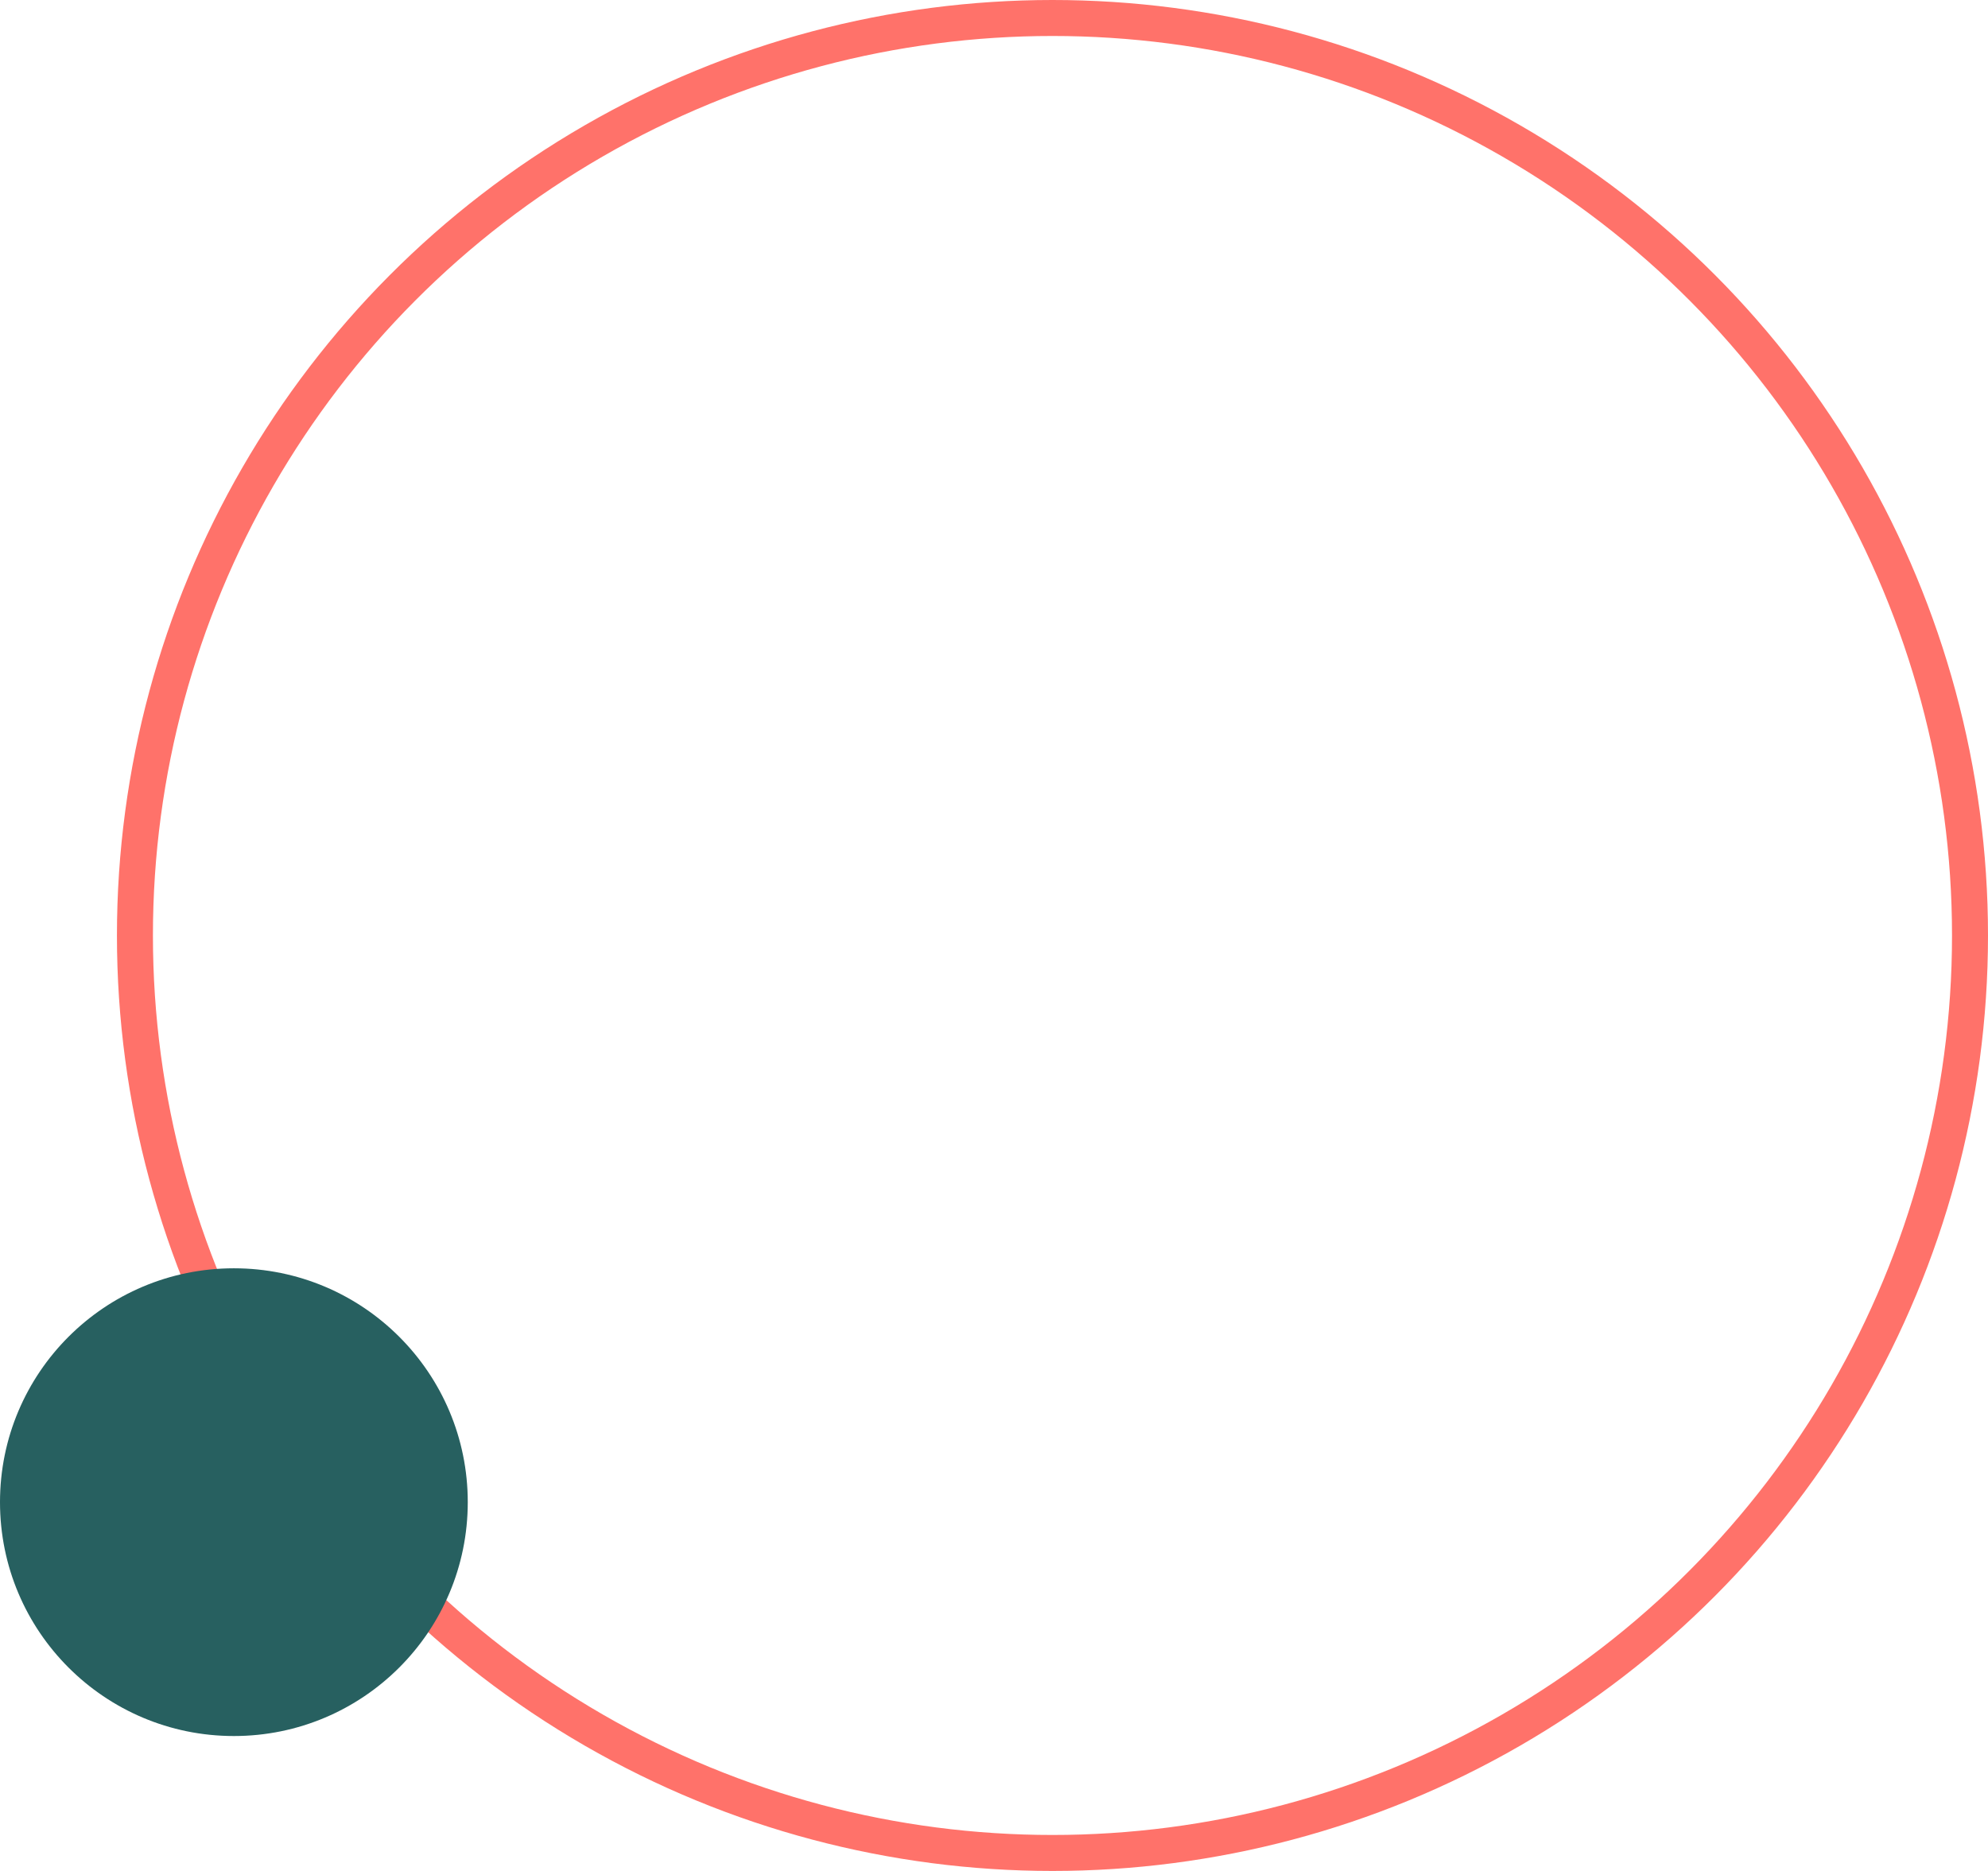
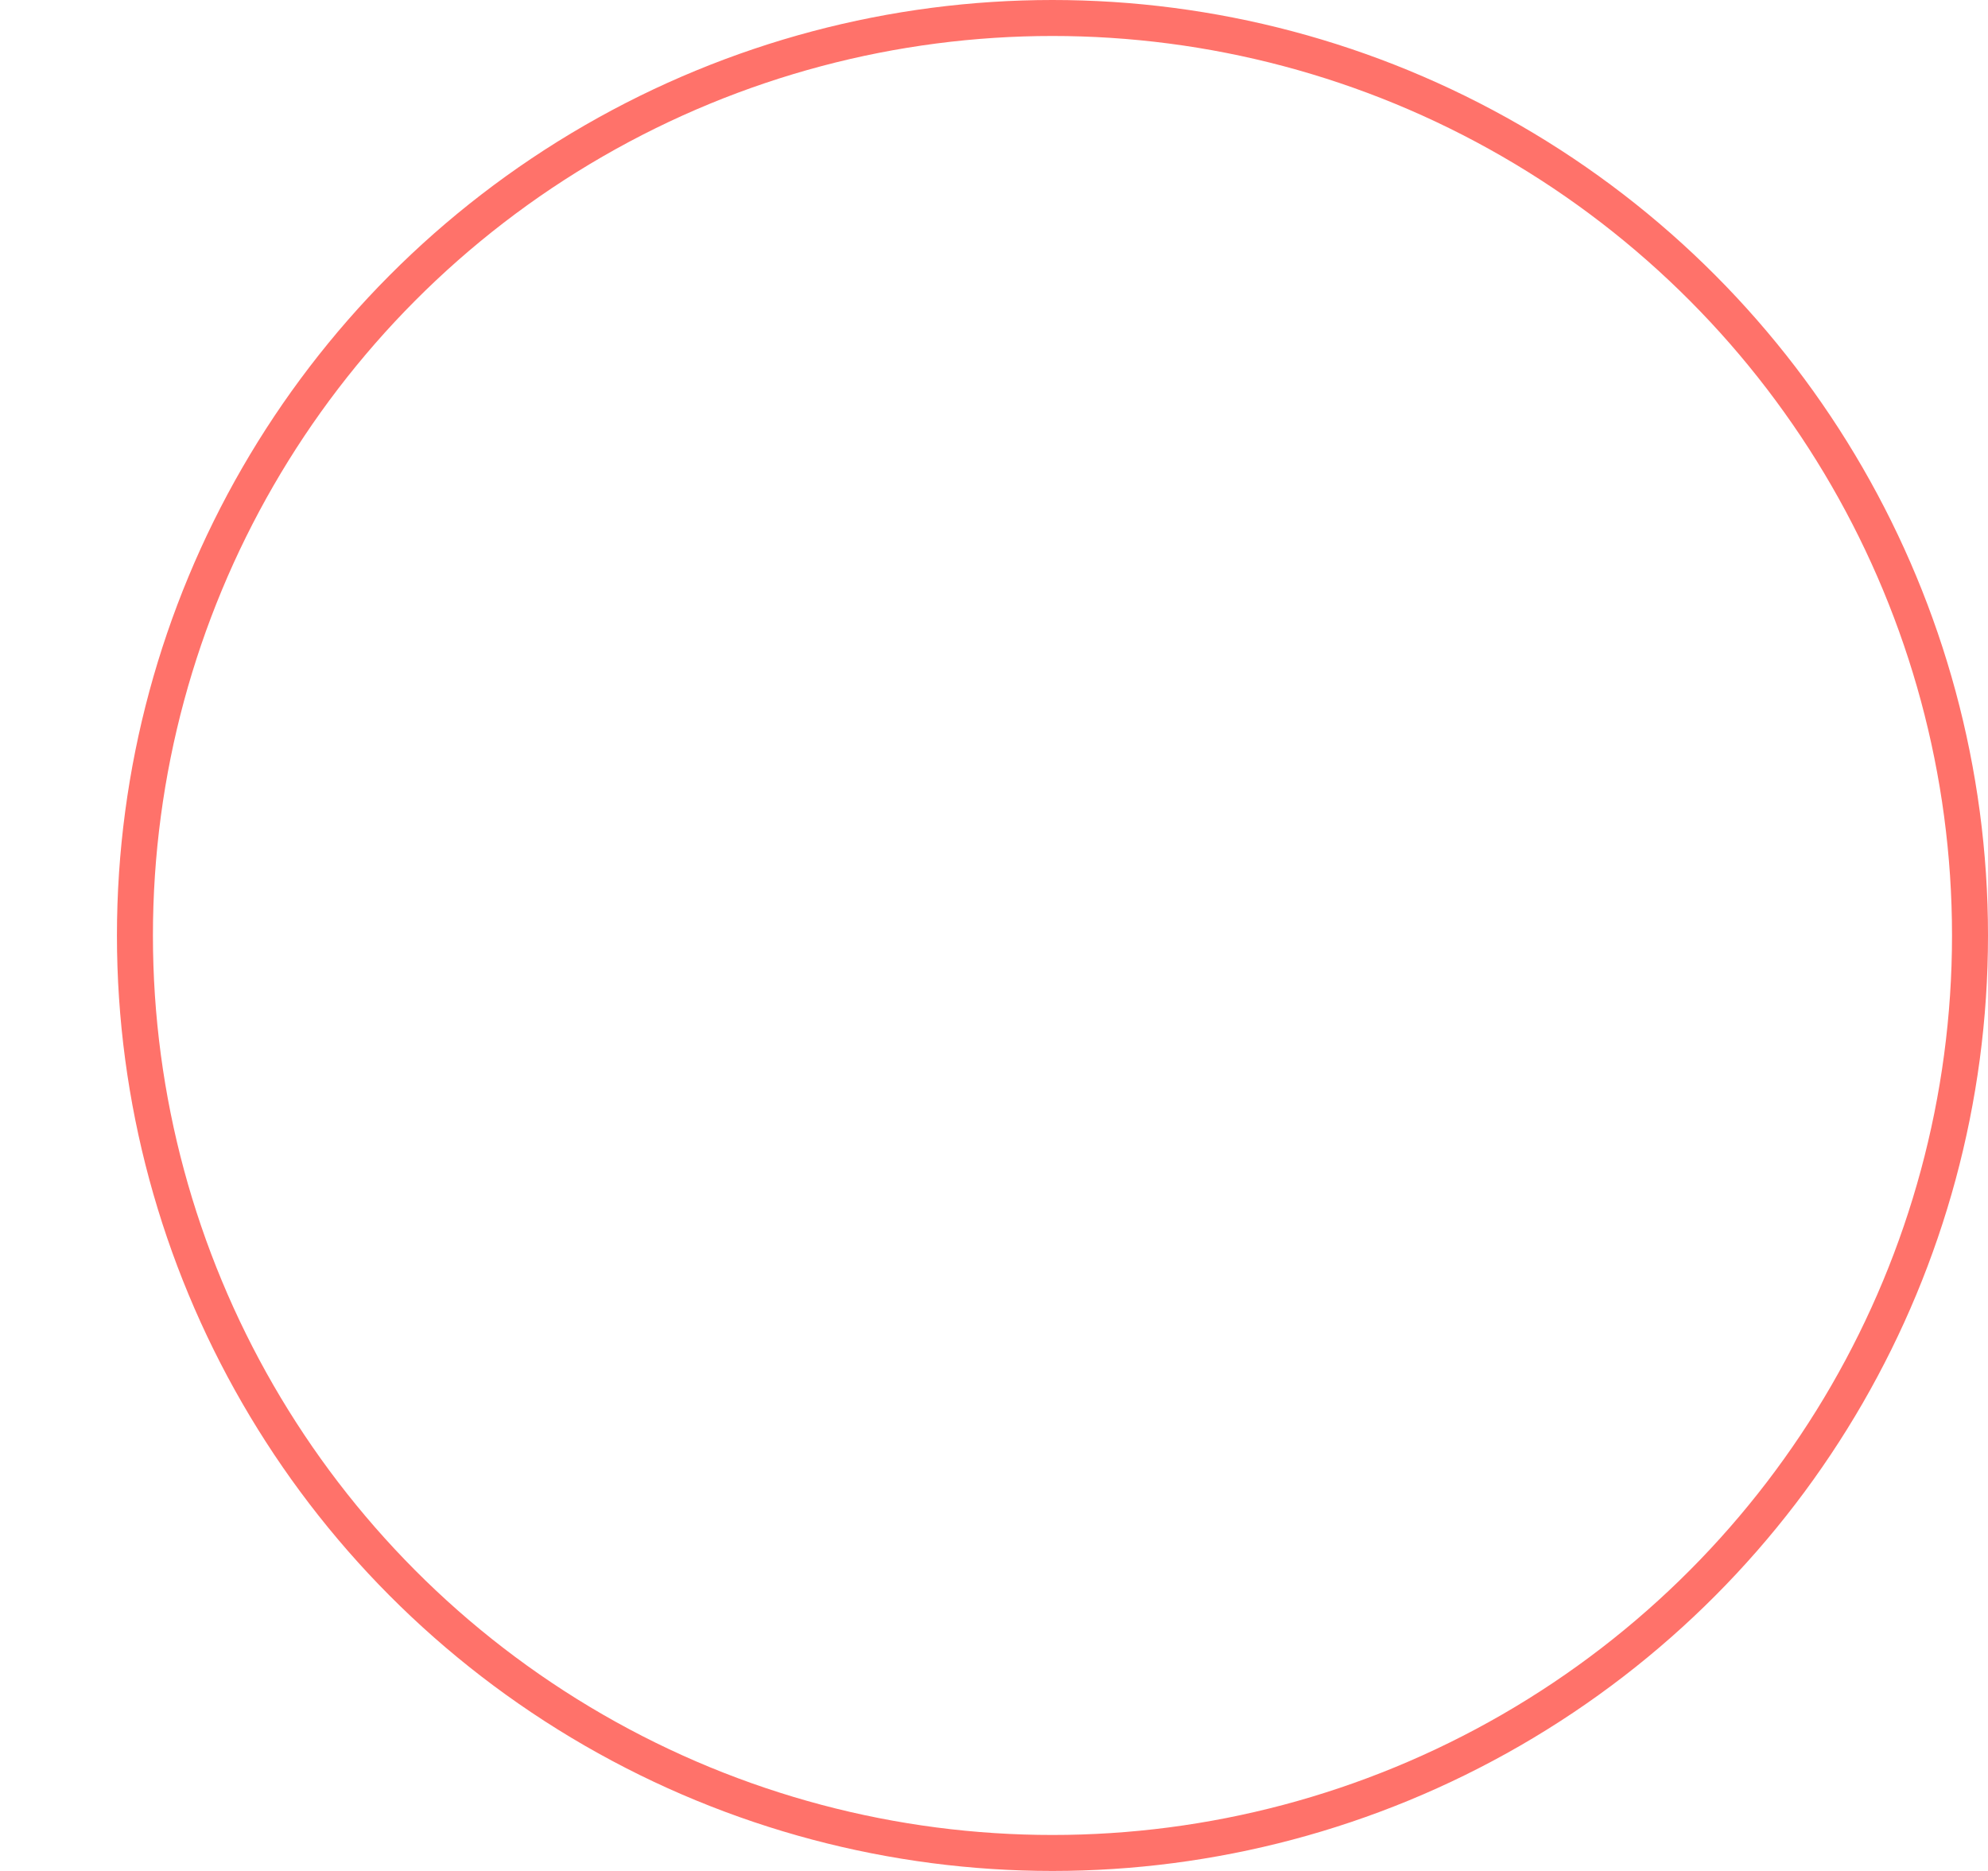
<svg xmlns="http://www.w3.org/2000/svg" viewBox="0 0 221 208">
  <defs>
    <style>.cls-1{fill:none;stroke:#ff726a;stroke-miterlimit:10;stroke-width:4px;}.cls-2{fill:#276060;}</style>
  </defs>
  <g id="Calque_2" data-name="Calque 2">
    <g id="SECTION_8_Essai_30J" data-name="SECTION 8 / Essai 30J">
      <circle class="cls-1" cx="117" cy="104" r="102" />
-       <circle class="cls-2" cx="26" cy="167" r="26" />
    </g>
  </g>
</svg>